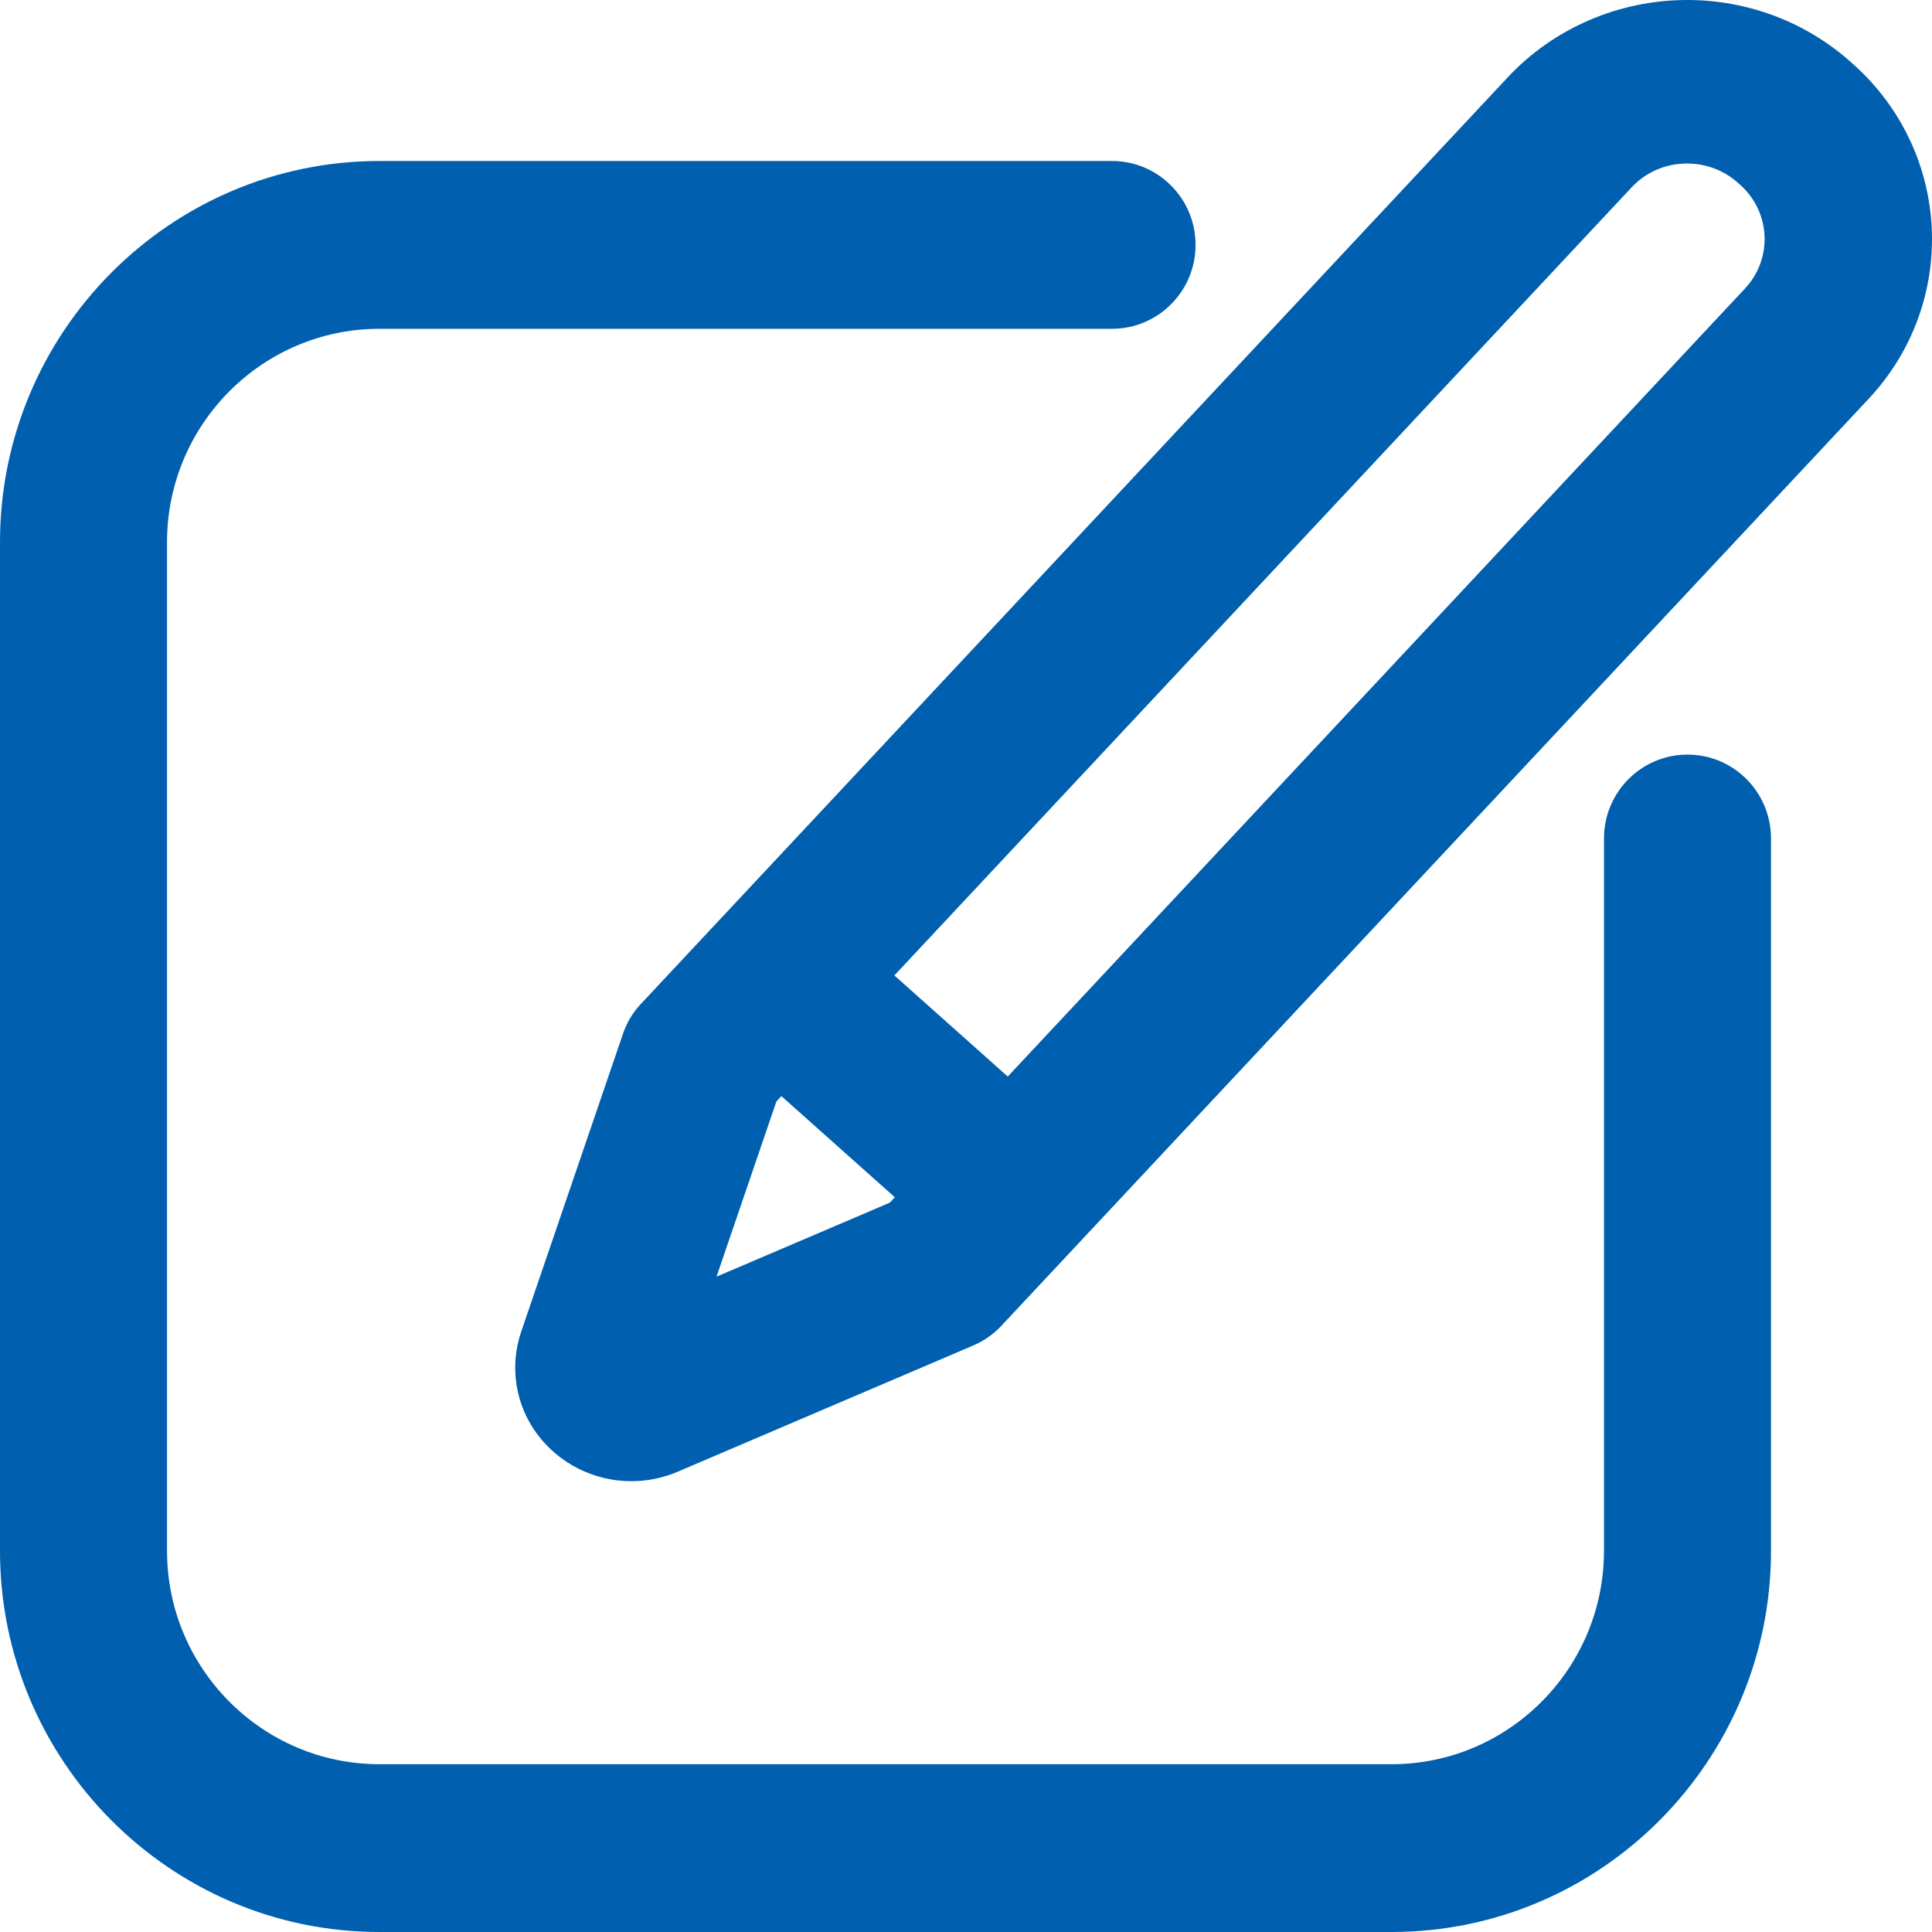
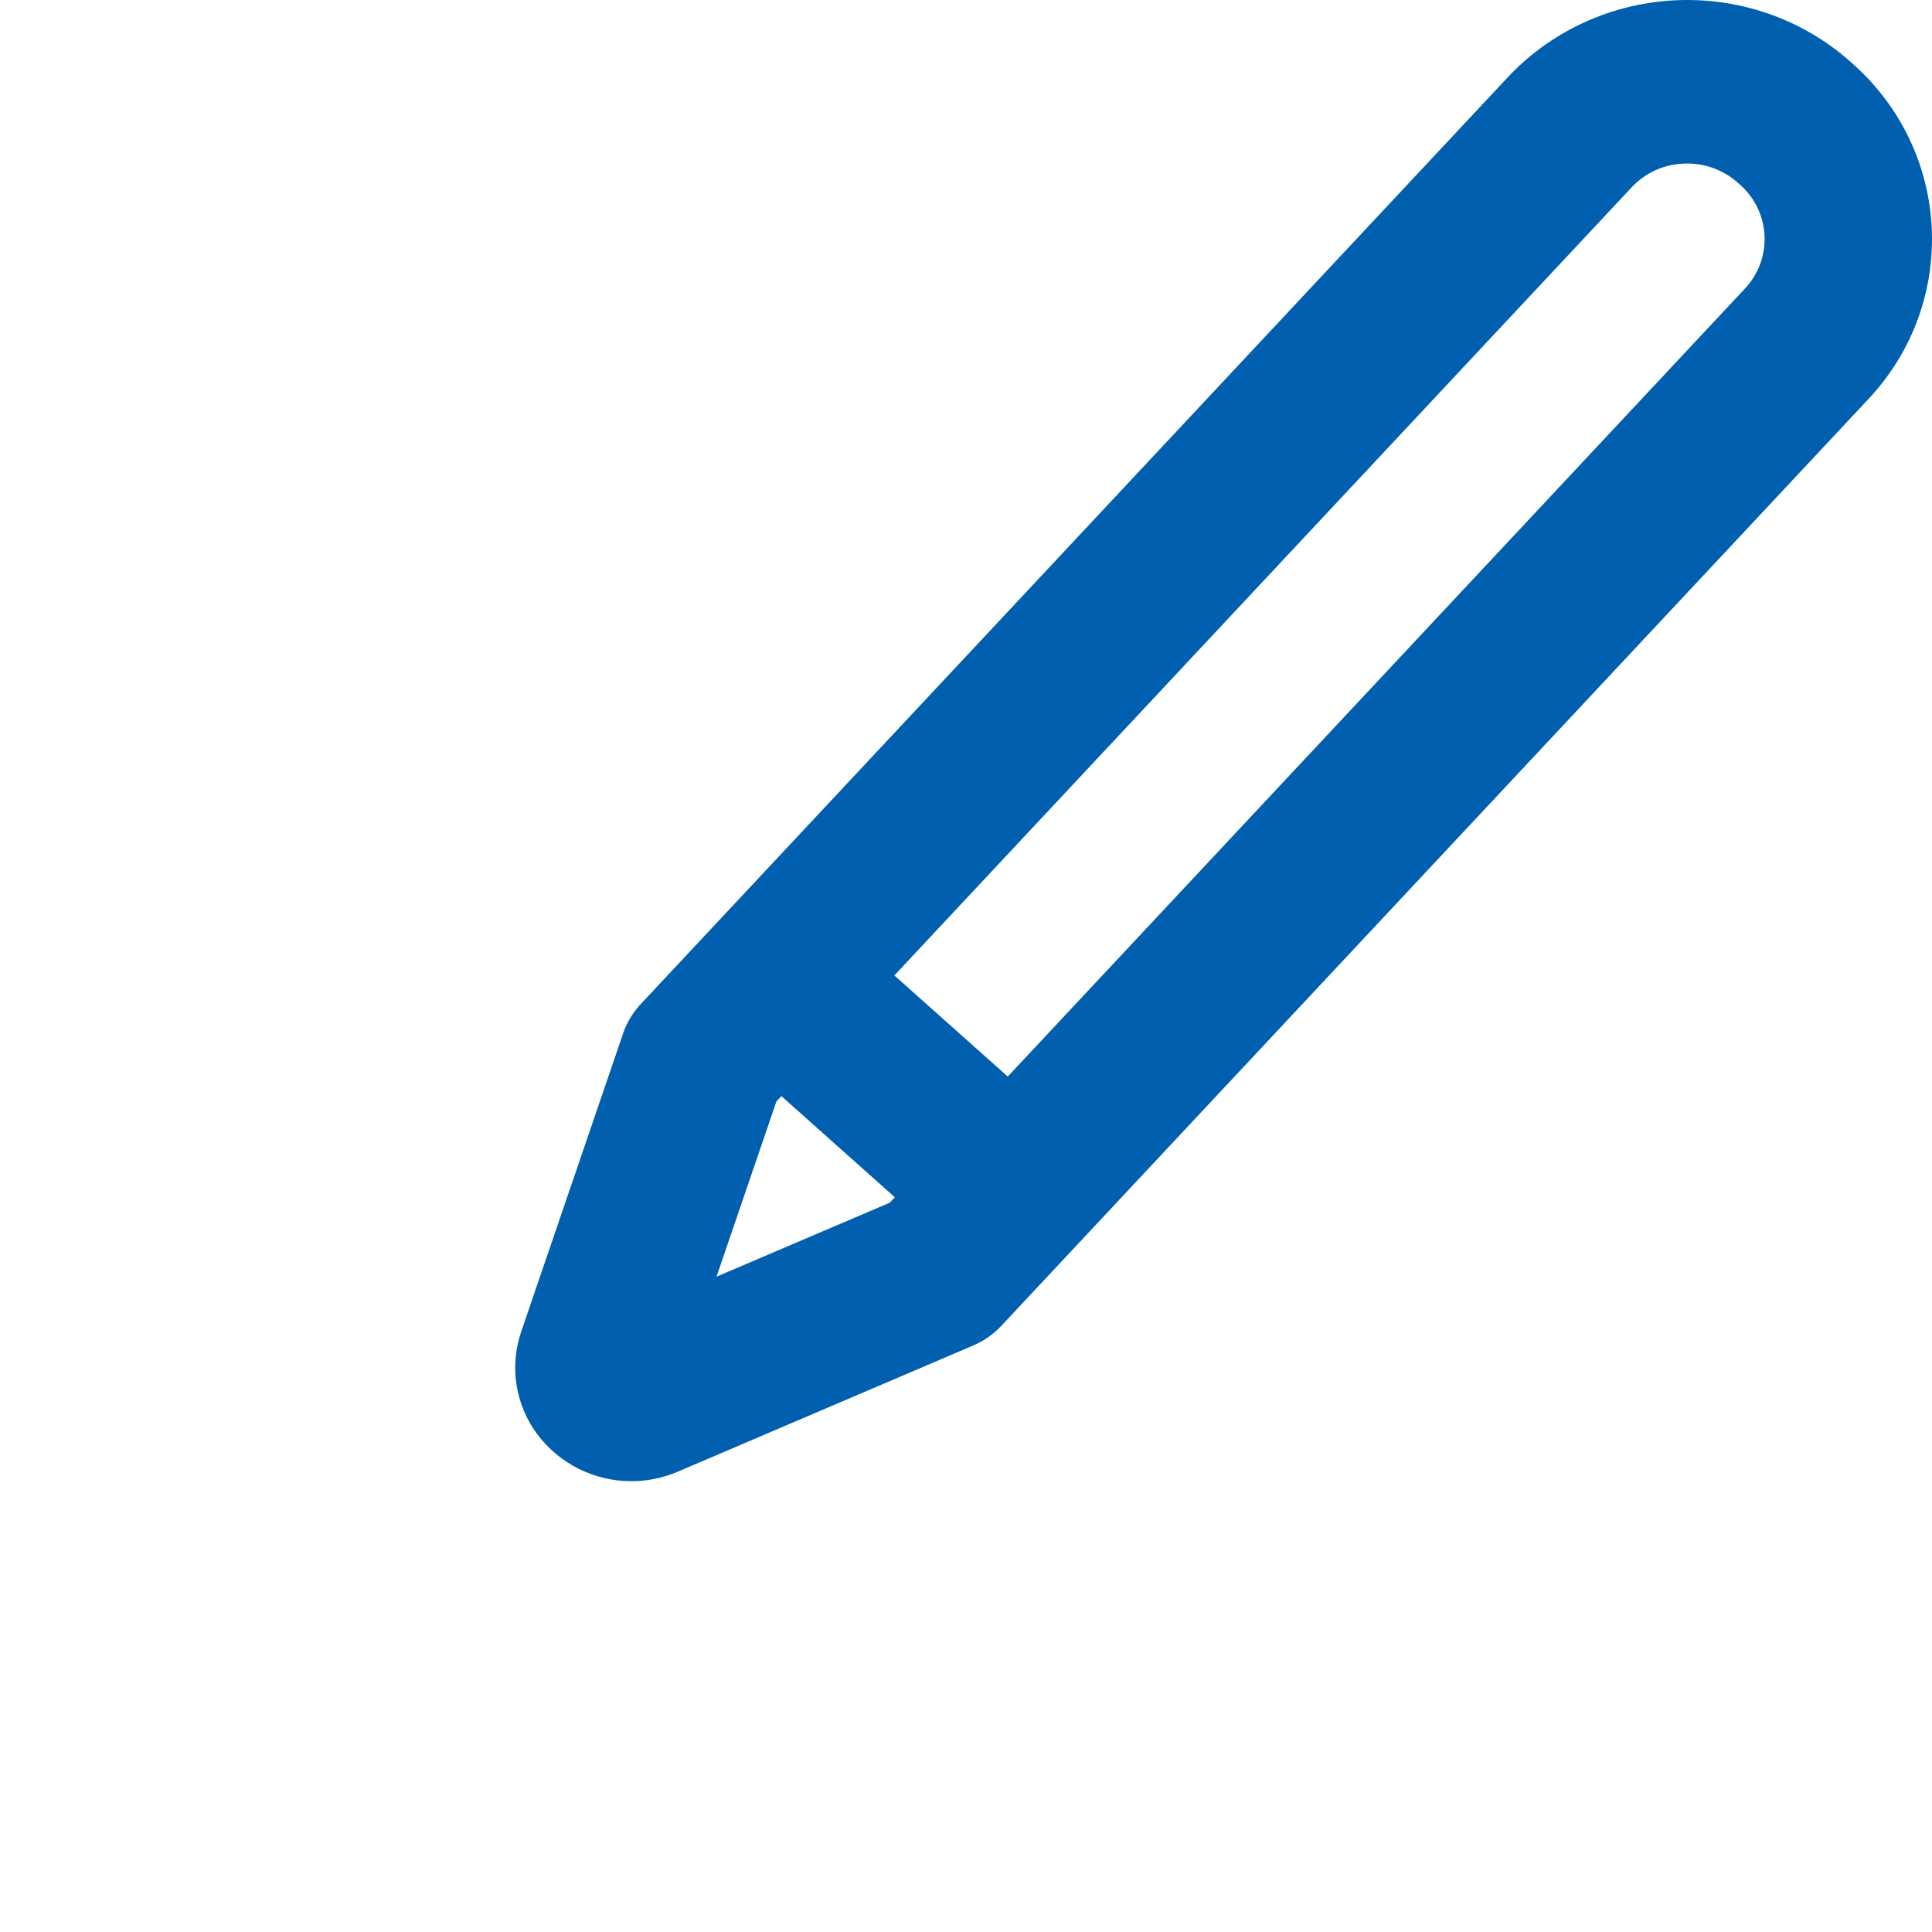
<svg xmlns="http://www.w3.org/2000/svg" width="60px" height="60px" viewBox="0 0 60 60" version="1.1">
  <title>Register</title>
  <g id="Page-1" stroke="none" stroke-width="1" fill="none" fill-rule="evenodd">
    <g id="Artboard" transform="translate(-81, -179)" fill="#005FAE">
      <g id="Register" transform="translate(81, 179)">
-         <path d="M57.549,1.99 L57.476,1.925 C56.084,0.684 54.28,0 52.395,0 C50.283,0 48.254,0.873 46.83,2.395 L19.899,31.182 C19.653,31.445 19.467,31.754 19.352,32.091 L16.185,41.36 C15.819,42.432 16.003,43.617 16.677,44.53 C17.356,45.45 18.45,46 19.604,46 L19.604,46 C20.103,46 20.591,45.9 21.054,45.702 L30.223,41.786 C30.556,41.644 30.855,41.434 31.1,41.172 L58.032,12.386 C60.834,9.39 60.618,4.727 57.549,1.99 Z M22.252,39.648 L24.111,34.209 L24.267,34.041 L27.789,37.182 L27.633,37.35 L22.252,39.648 Z M31.297,33.433 L54.192,8.961 C55.06,8.033 54.993,6.588 54.043,5.74 L53.97,5.675 C53.538,5.29 52.979,5.078 52.395,5.078 C51.73,5.078 51.118,5.341 50.67,5.82 L27.775,30.293 L31.297,33.433 Z" id="Shape" />
-         <path d="M52.407,23.435 C50.974,23.435 49.813,24.601 49.813,26.04 L49.813,48.162 C49.813,51.816 46.854,54.789 43.217,54.789 L11.783,54.789 C8.146,54.789 5.187,51.816 5.187,48.162 L5.187,16.838 C5.187,13.184 8.146,10.211 11.783,10.211 L34.535,10.211 C35.968,10.211 37.129,9.045 37.129,7.606 C37.129,6.167 35.968,5 34.535,5 L11.783,5 C5.286,5 0,10.311 0,16.838 L0,48.162 C0,54.689 5.286,60 11.783,60 L43.217,60 C49.714,60 55,54.689 55,48.162 L55,26.04 C55,24.601 53.839,23.435 52.407,23.435 Z" id="Path" fill-rule="nonzero" />
+         <path d="M57.549,1.99 L57.476,1.925 C56.084,0.684 54.28,0 52.395,0 C50.283,0 48.254,0.873 46.83,2.395 L19.899,31.182 C19.653,31.445 19.467,31.754 19.352,32.091 L16.185,41.36 C15.819,42.432 16.003,43.617 16.677,44.53 C17.356,45.45 18.45,46 19.604,46 L19.604,46 C20.103,46 20.591,45.9 21.054,45.702 L30.223,41.786 C30.556,41.644 30.855,41.434 31.1,41.172 L58.032,12.386 C60.834,9.39 60.618,4.727 57.549,1.99 Z M22.252,39.648 L24.111,34.209 L24.267,34.041 L27.789,37.182 L27.633,37.35 Z M31.297,33.433 L54.192,8.961 C55.06,8.033 54.993,6.588 54.043,5.74 L53.97,5.675 C53.538,5.29 52.979,5.078 52.395,5.078 C51.73,5.078 51.118,5.341 50.67,5.82 L27.775,30.293 L31.297,33.433 Z" id="Shape" />
      </g>
    </g>
  </g>
</svg>